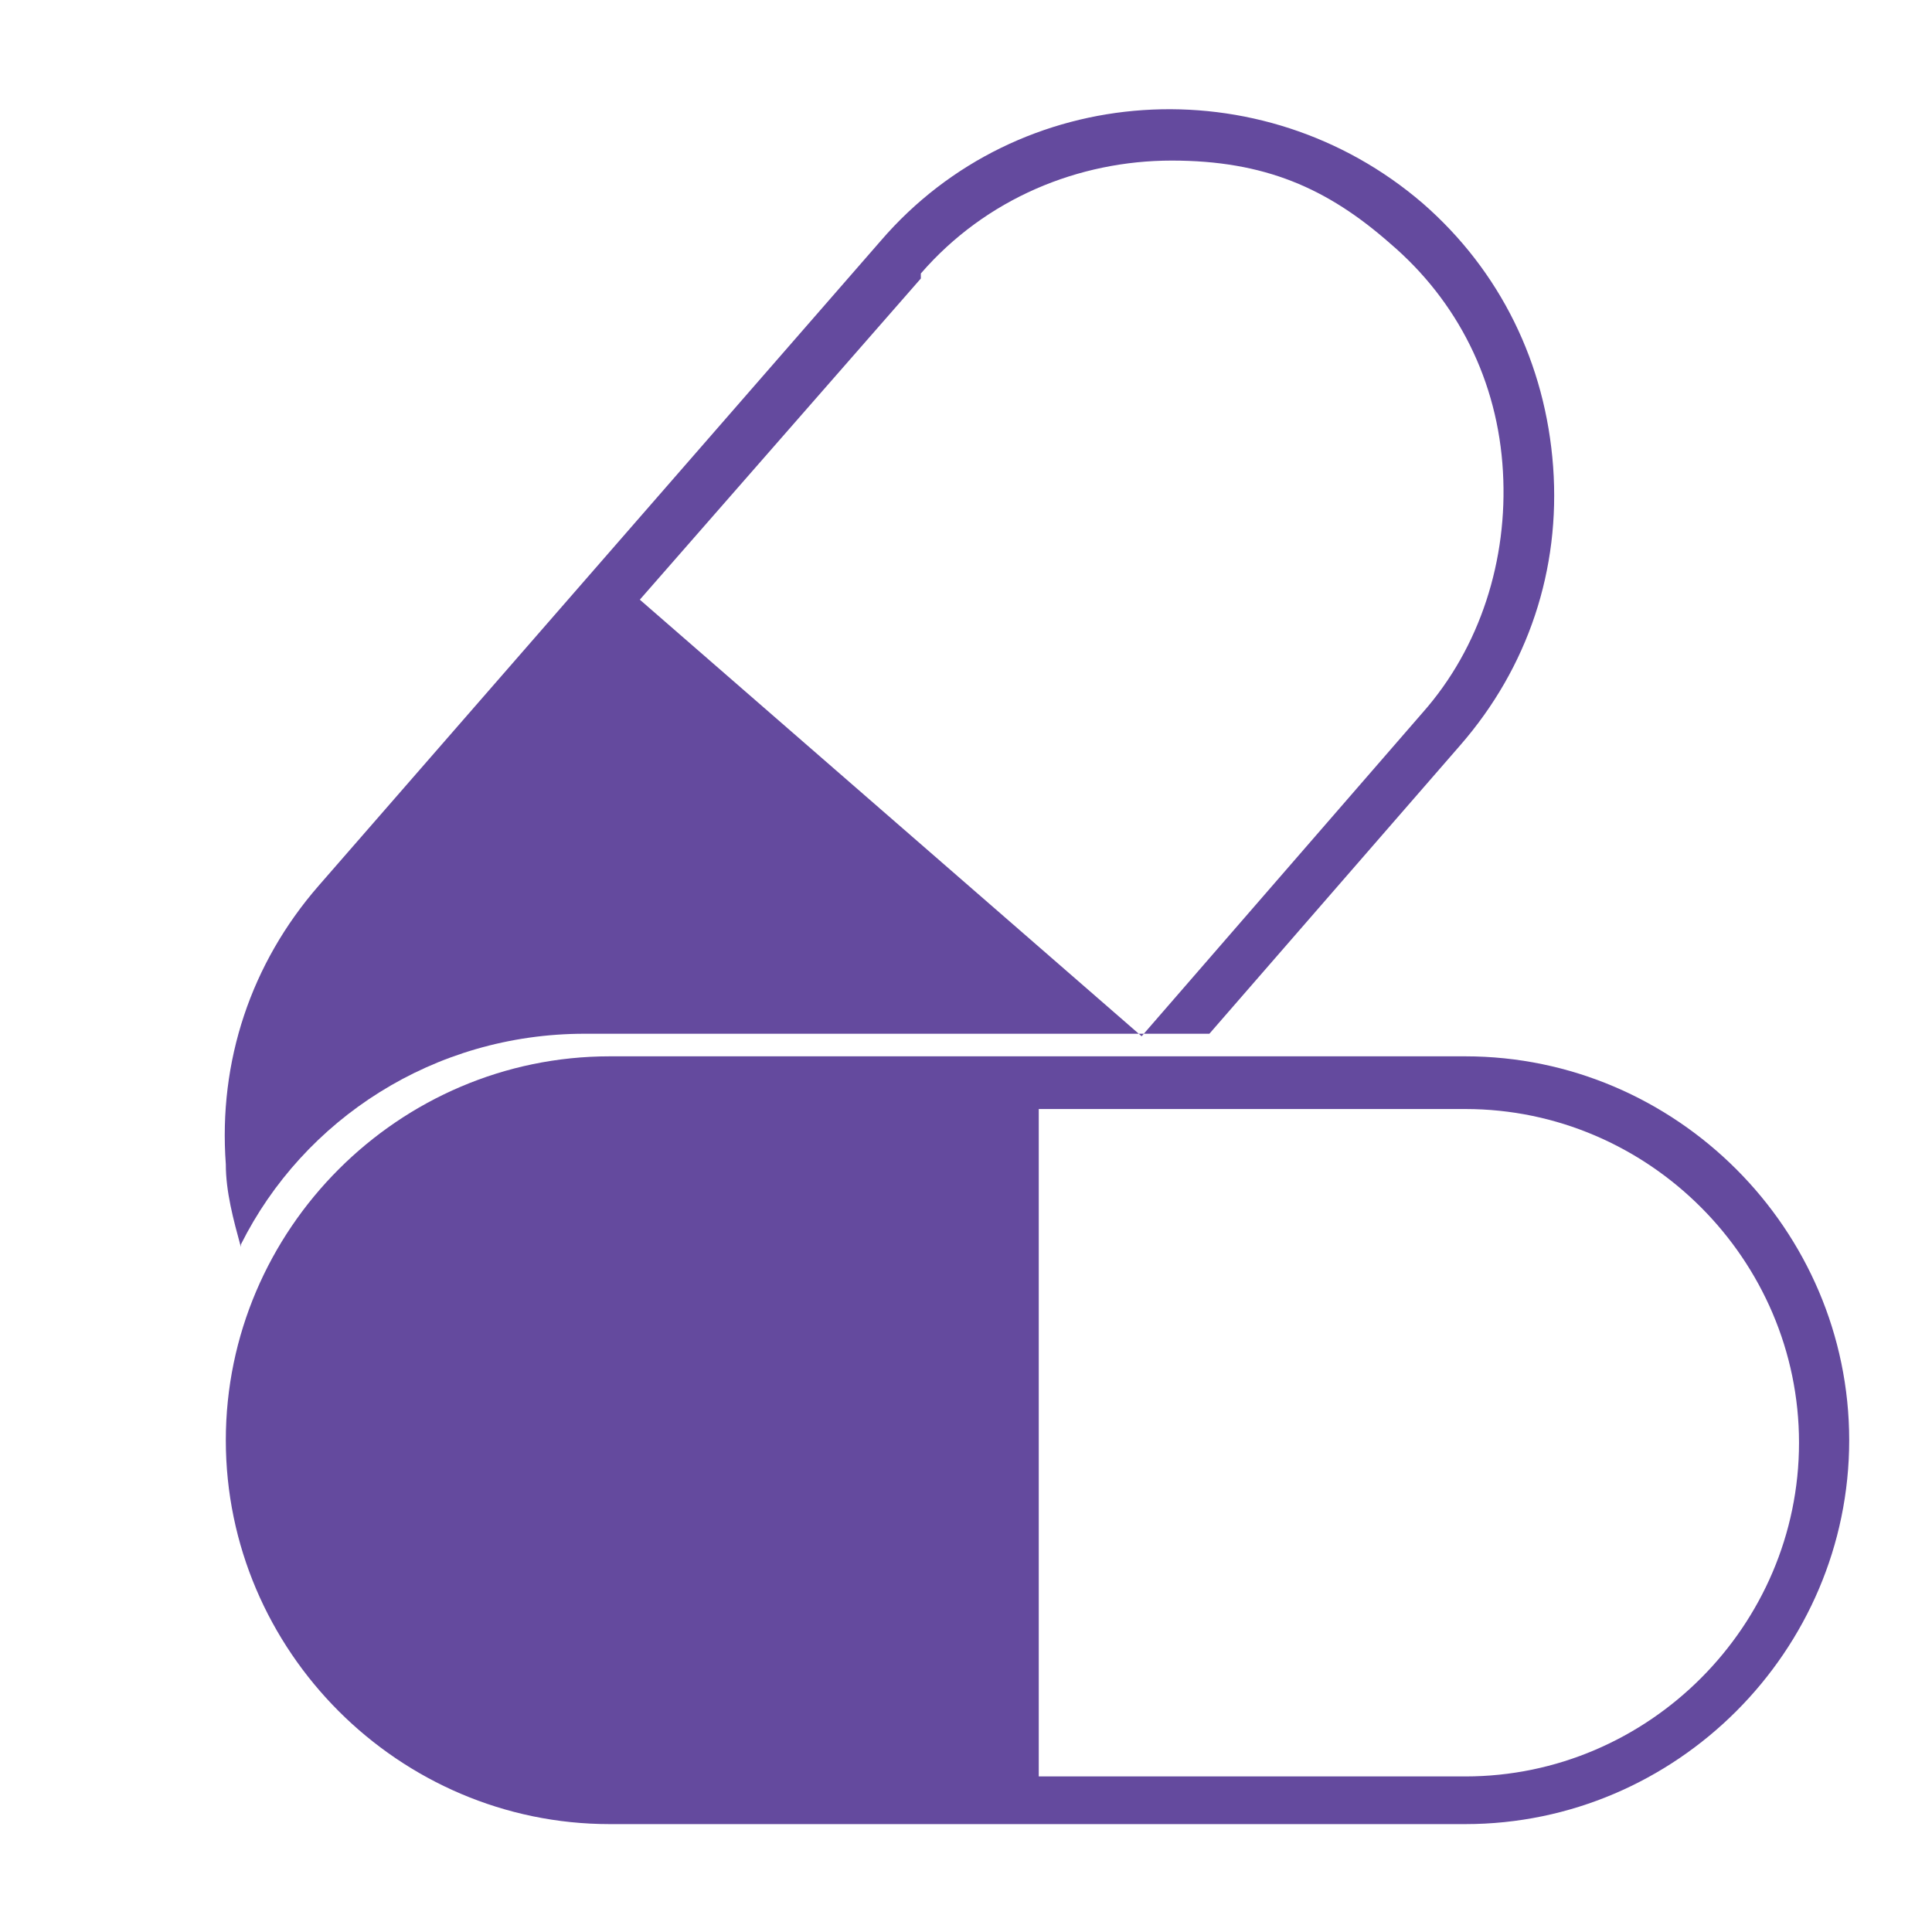
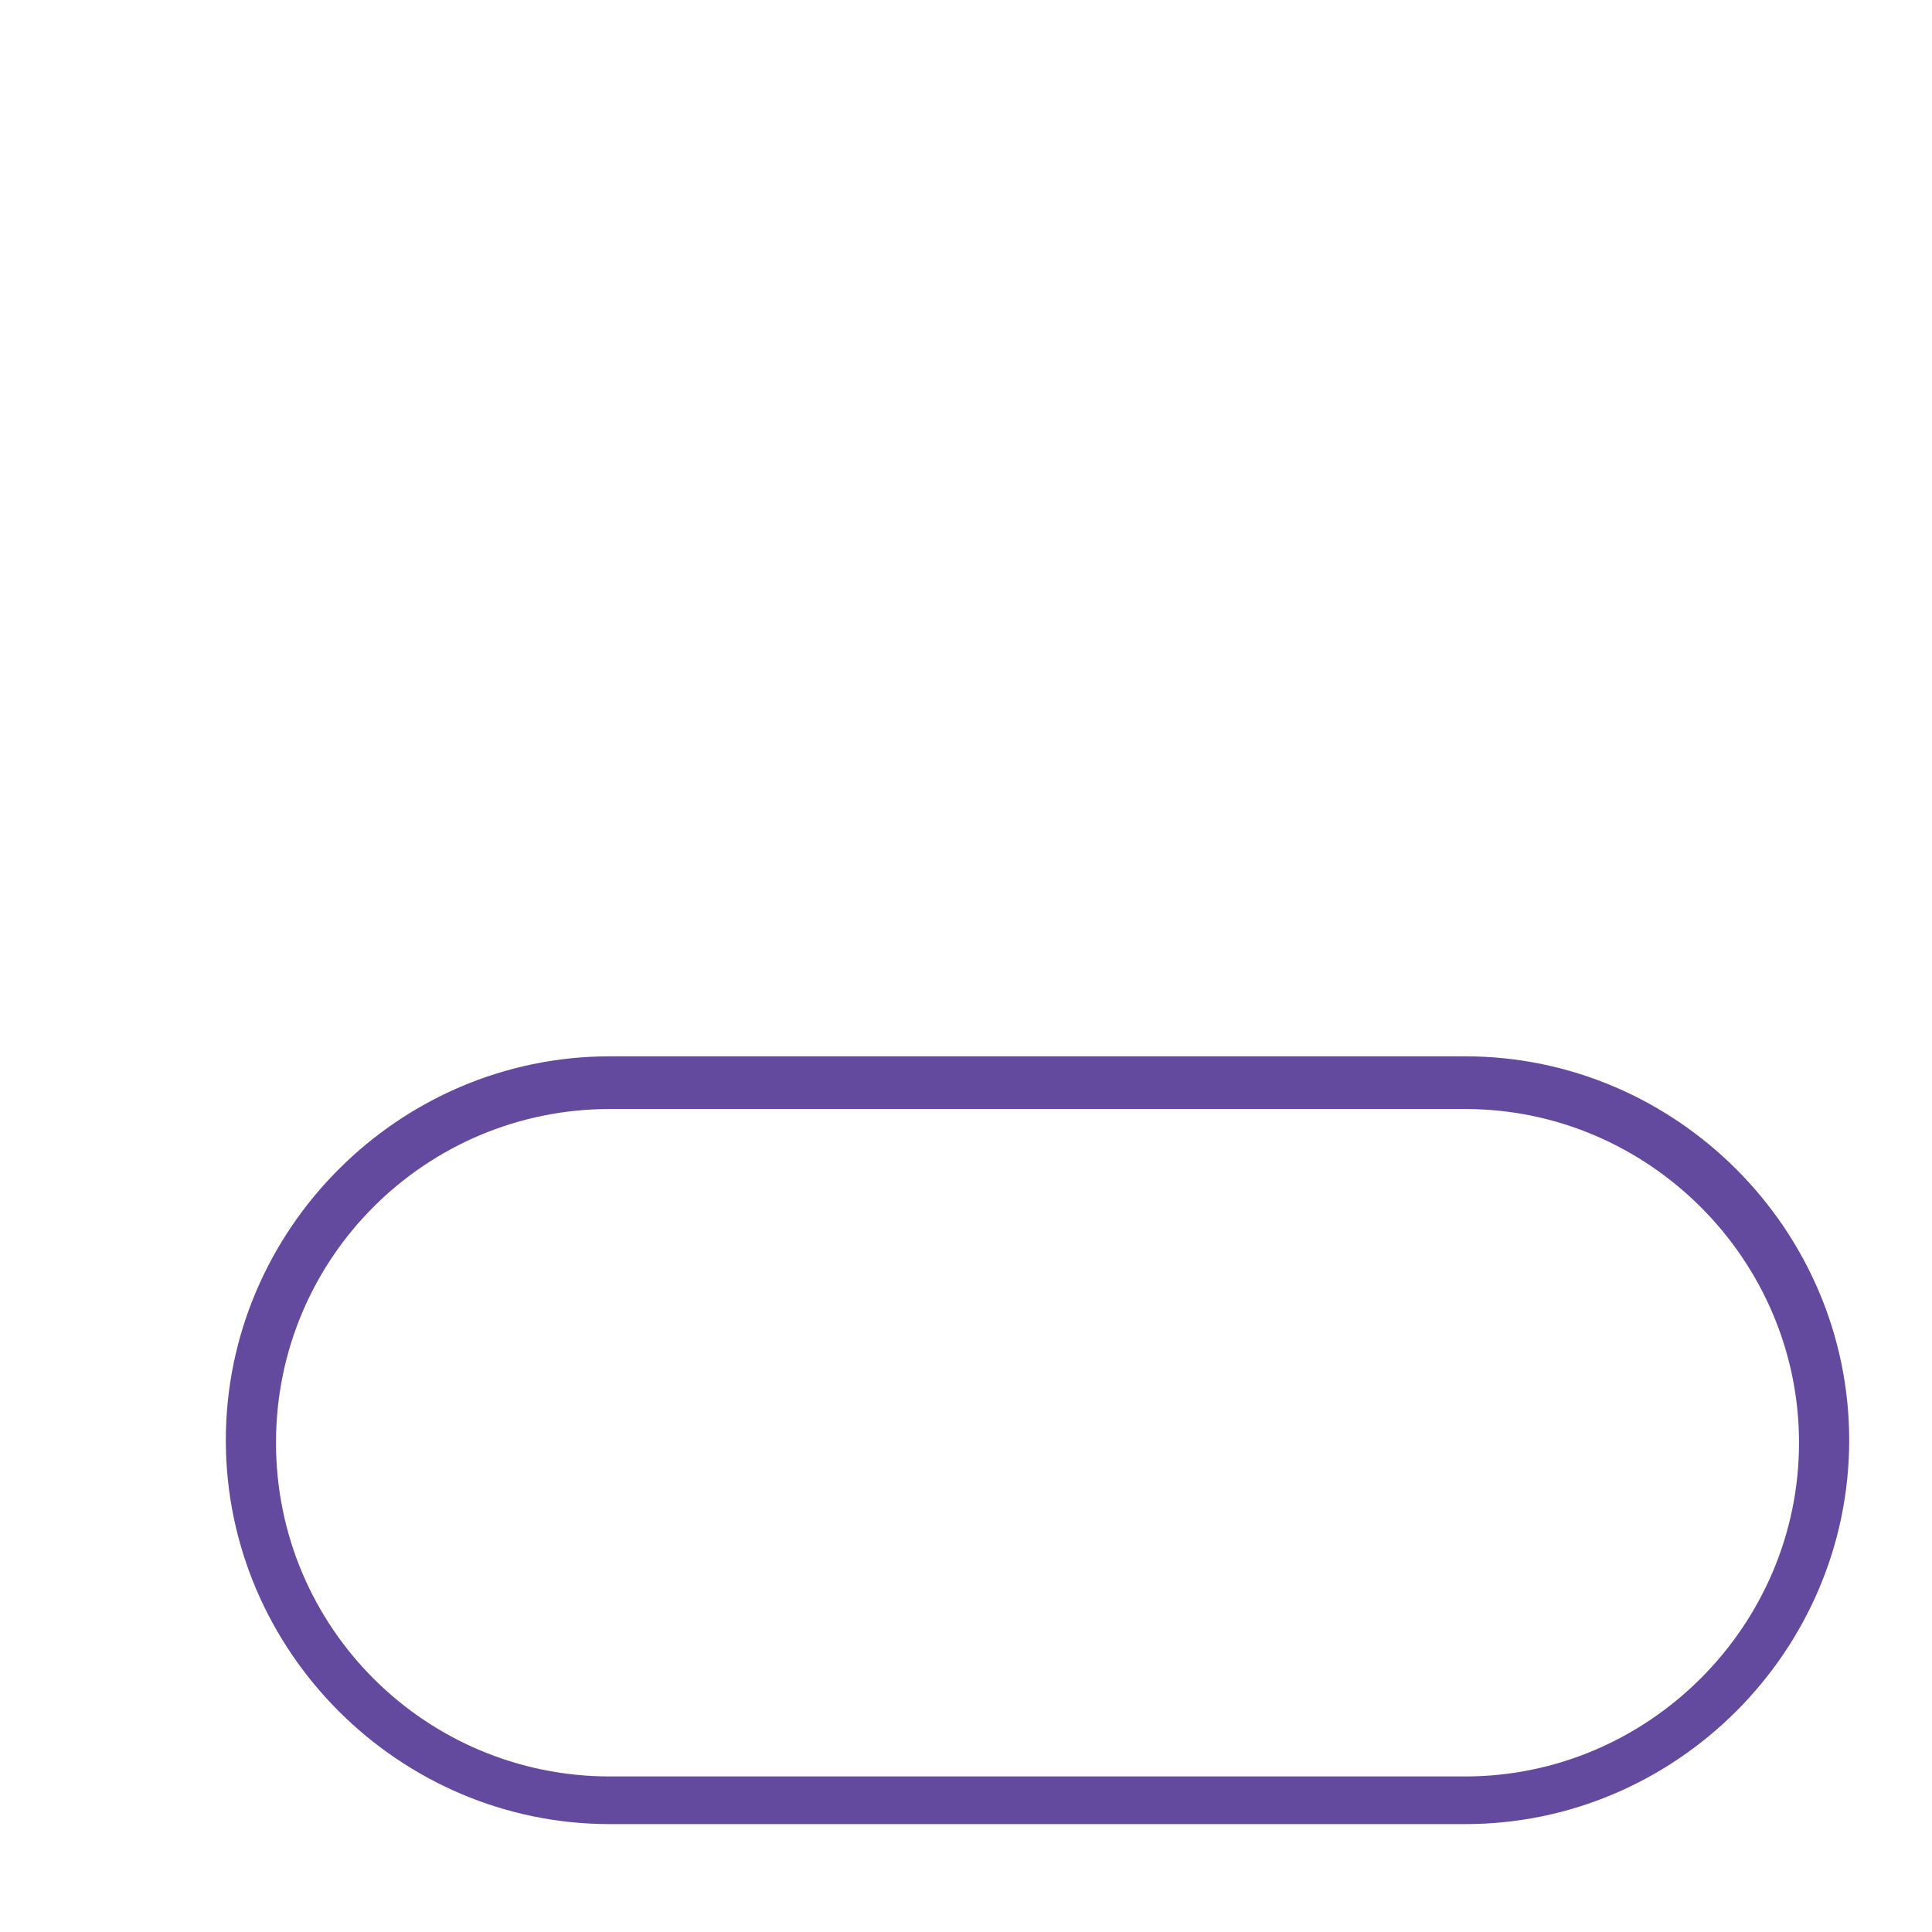
<svg xmlns="http://www.w3.org/2000/svg" id="Capa_1" data-name="Capa 1" width="77" height="77" viewBox="0 0 77 77">
  <defs>
    <style>
      .cls-1 {
        fill: #644a9e;
      }
    </style>
  </defs>
  <g>
-     <path class="cls-1" d="M24.3,60.6c.4,0,.7,0,1.1,0,4.1-.3,7.8-2.1,10.5-5.2l4.4-7.6-17-4.5c-5.9,0-10.8,3.8-12.6,9.1.9,1.7,2.1,3.2,3.5,4.5,2.8,2.4,6.3,3.8,10,3.8Z" />
-     <path class="cls-1" d="M9.6,49.6c2.5-5,7.7-8.4,13.7-8.4h24.9l10-11.5c2.7-3.1,4-7,3.7-11.1-.3-4.1-2.1-7.8-5.2-10.5-6.4-5.5-16.1-4.9-21.6,1.5l-22.4,25.7c-2.7,3.1-4,7-3.7,11.1,0,1.1.3,2.2.6,3.3ZM36.7,10.9c2.6-3,6.3-4.5,10-4.5s6.2,1.1,8.7,3.3c2.7,2.3,4.3,5.5,4.5,9.1.2,3.5-.9,7-3.2,9.6l-11.2,12.9-20-17.4,11.2-12.8Z" />
-   </g>
+     </g>
  <path class="cls-1" d="M58.4,72.7H24.3c-8.4,0-15.3-6.9-15.3-15.3s6.9-15.3,15.3-15.3h34.1c8.4,0,15.3,6.9,15.3,15.3s-6.9,15.3-15.3,15.3ZM24.3,44.2c-7.3,0-13.3,5.9-13.3,13.3s6,13.3,13.3,13.3h34.1c7.3,0,13.3-6,13.3-13.3s-6-13.3-13.3-13.3H24.3Z" />
-   <path class="cls-1" d="M41.4,43.1h-17c-7.9,0-14.3,6.4-14.3,14.3s6.4,14.3,14.3,14.3h17v-28.6Z" />
</svg>